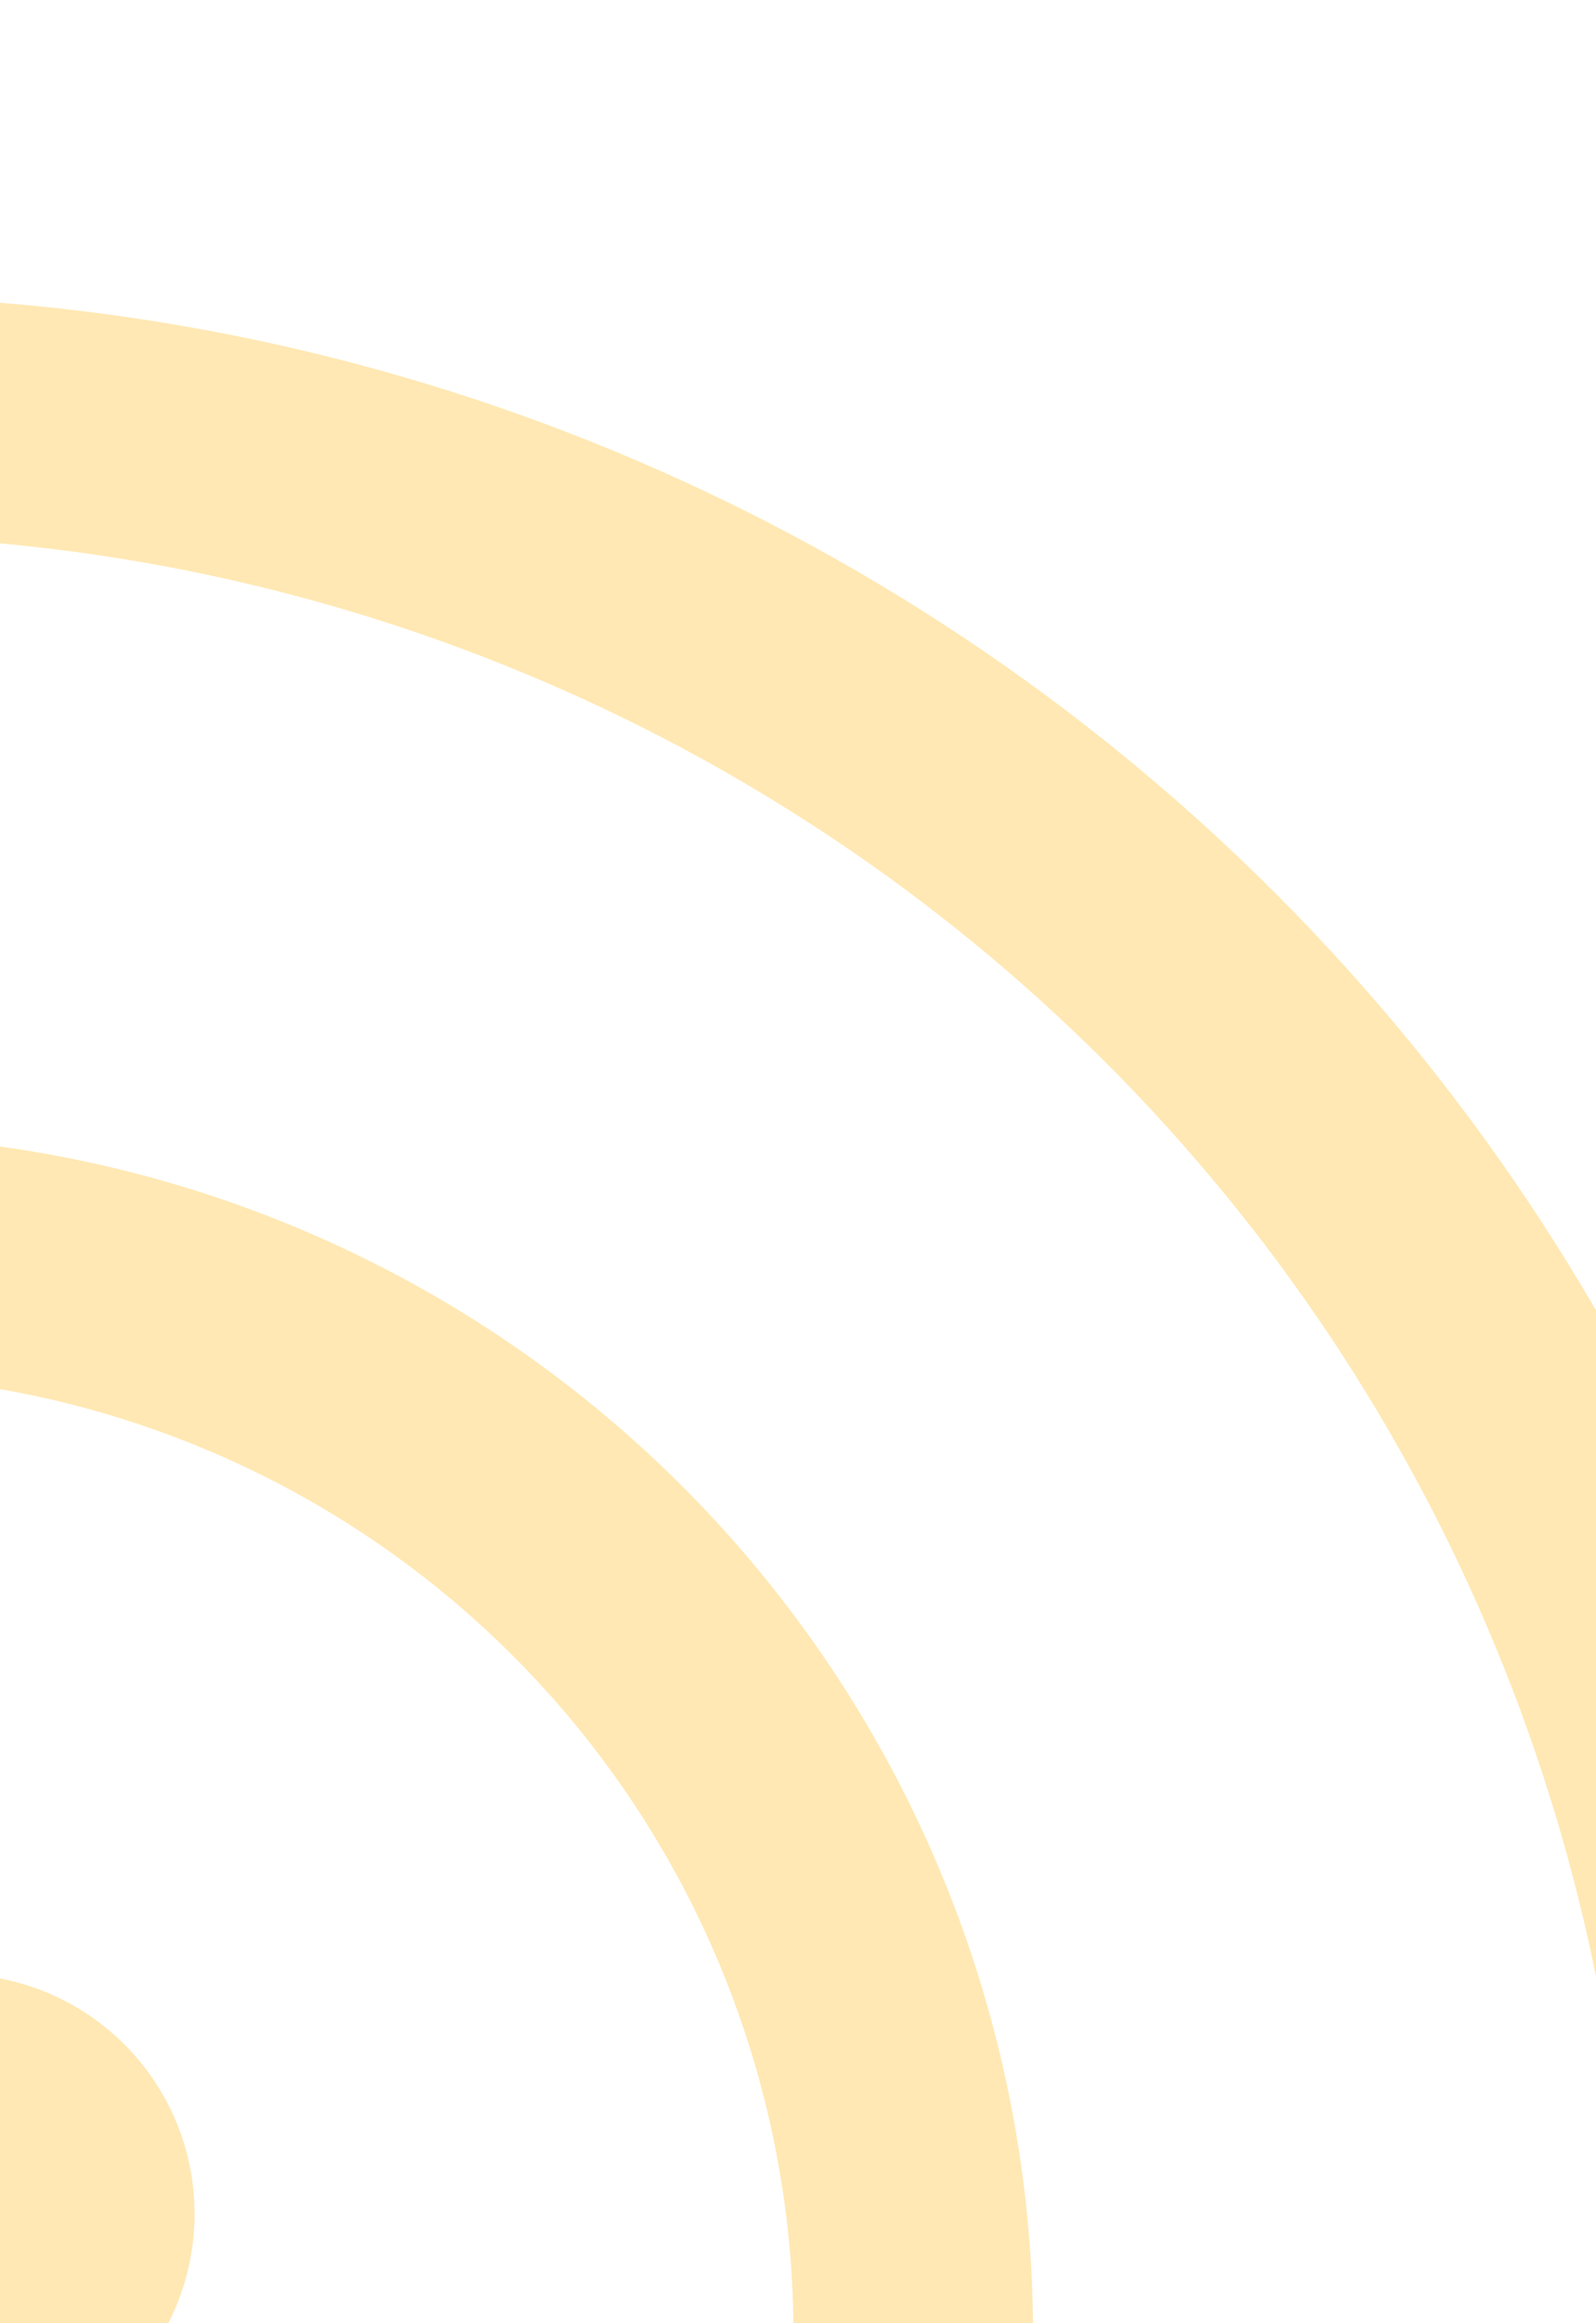
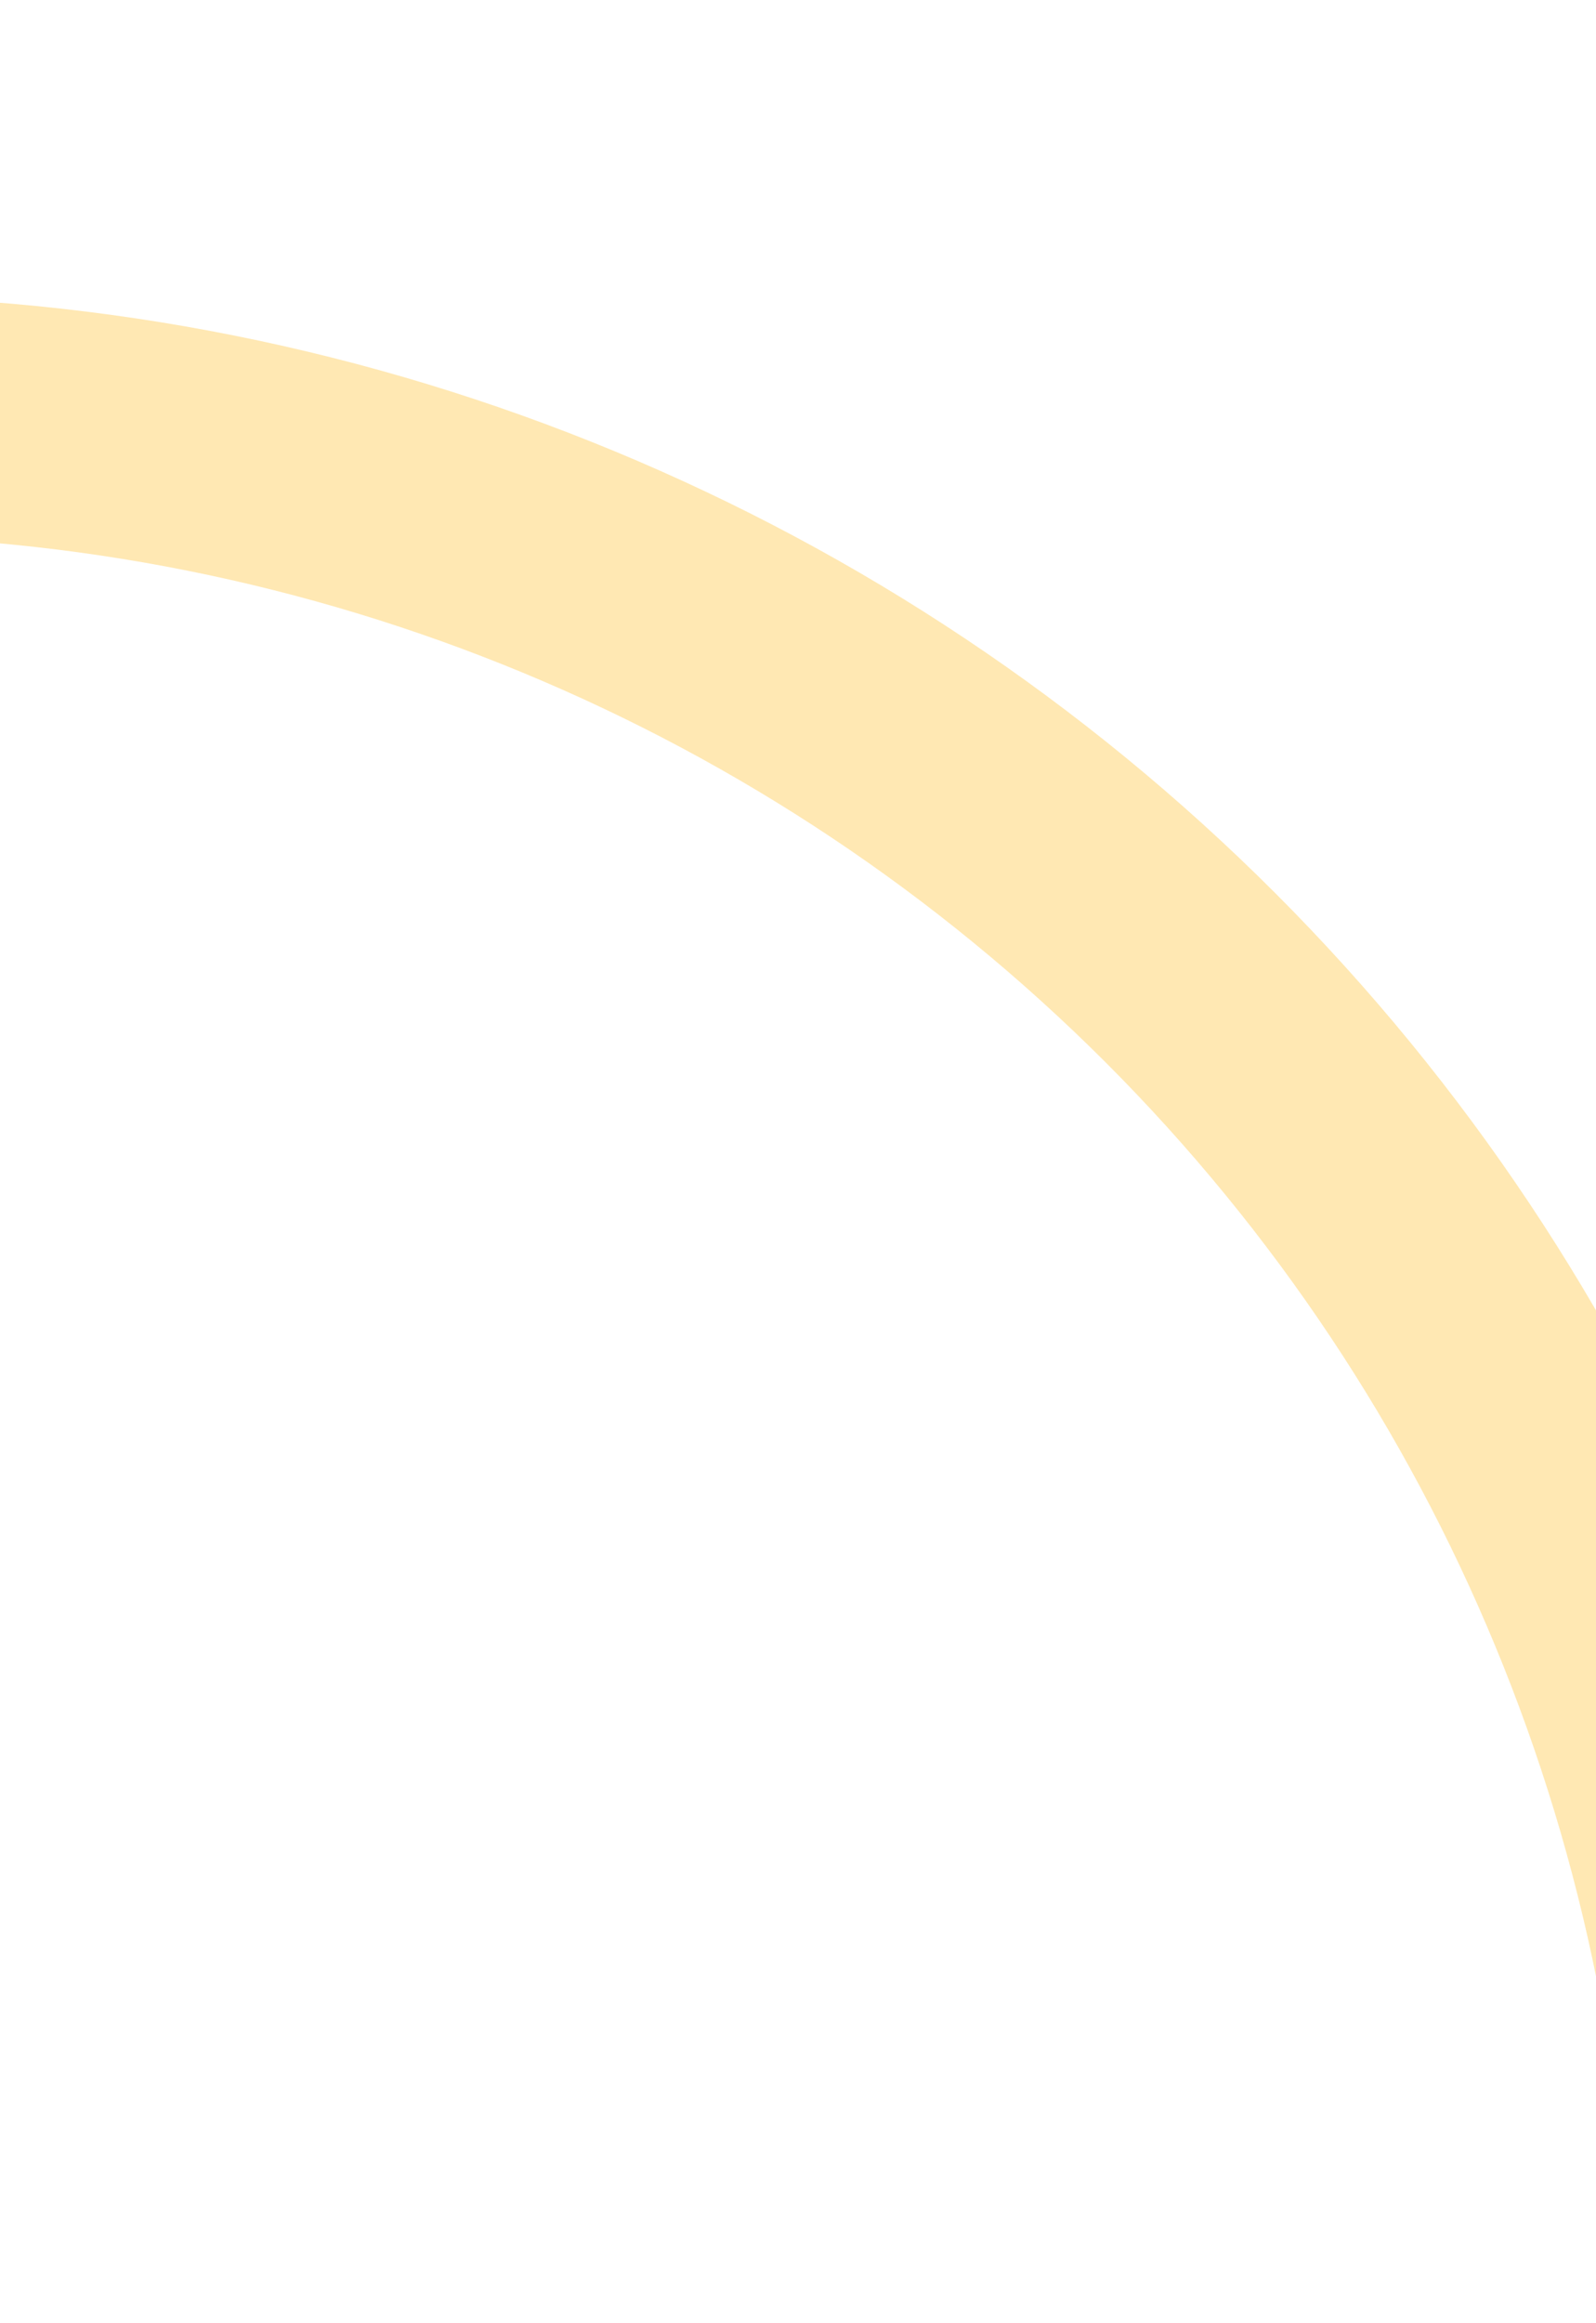
<svg xmlns="http://www.w3.org/2000/svg" width="176" height="256" viewBox="0 0 176 256" fill="none">
  <g opacity="0.3">
-     <path d="M-18.166 138.289C13.362 138.289 43.598 150.814 65.891 173.107C88.185 195.4 100.709 225.637 100.709 257.164" stroke="#FFB200" stroke-width="26.417" stroke-linecap="round" stroke-linejoin="round" />
    <path d="M-18.166 45.833C37.883 45.833 91.636 68.099 131.269 107.731C170.902 147.364 193.167 201.117 193.167 257.166" stroke="#FFB200" stroke-width="26.417" stroke-linecap="round" stroke-linejoin="round" />
-     <path d="M-4.958 257.166C2.337 257.166 8.251 251.253 8.251 243.958C8.251 236.663 2.337 230.75 -4.958 230.75C-12.252 230.75 -18.166 236.663 -18.166 243.958C-18.166 251.253 -12.252 257.166 -4.958 257.166Z" stroke="#FFB200" stroke-width="26.417" stroke-linecap="round" stroke-linejoin="round" />
  </g>
</svg>